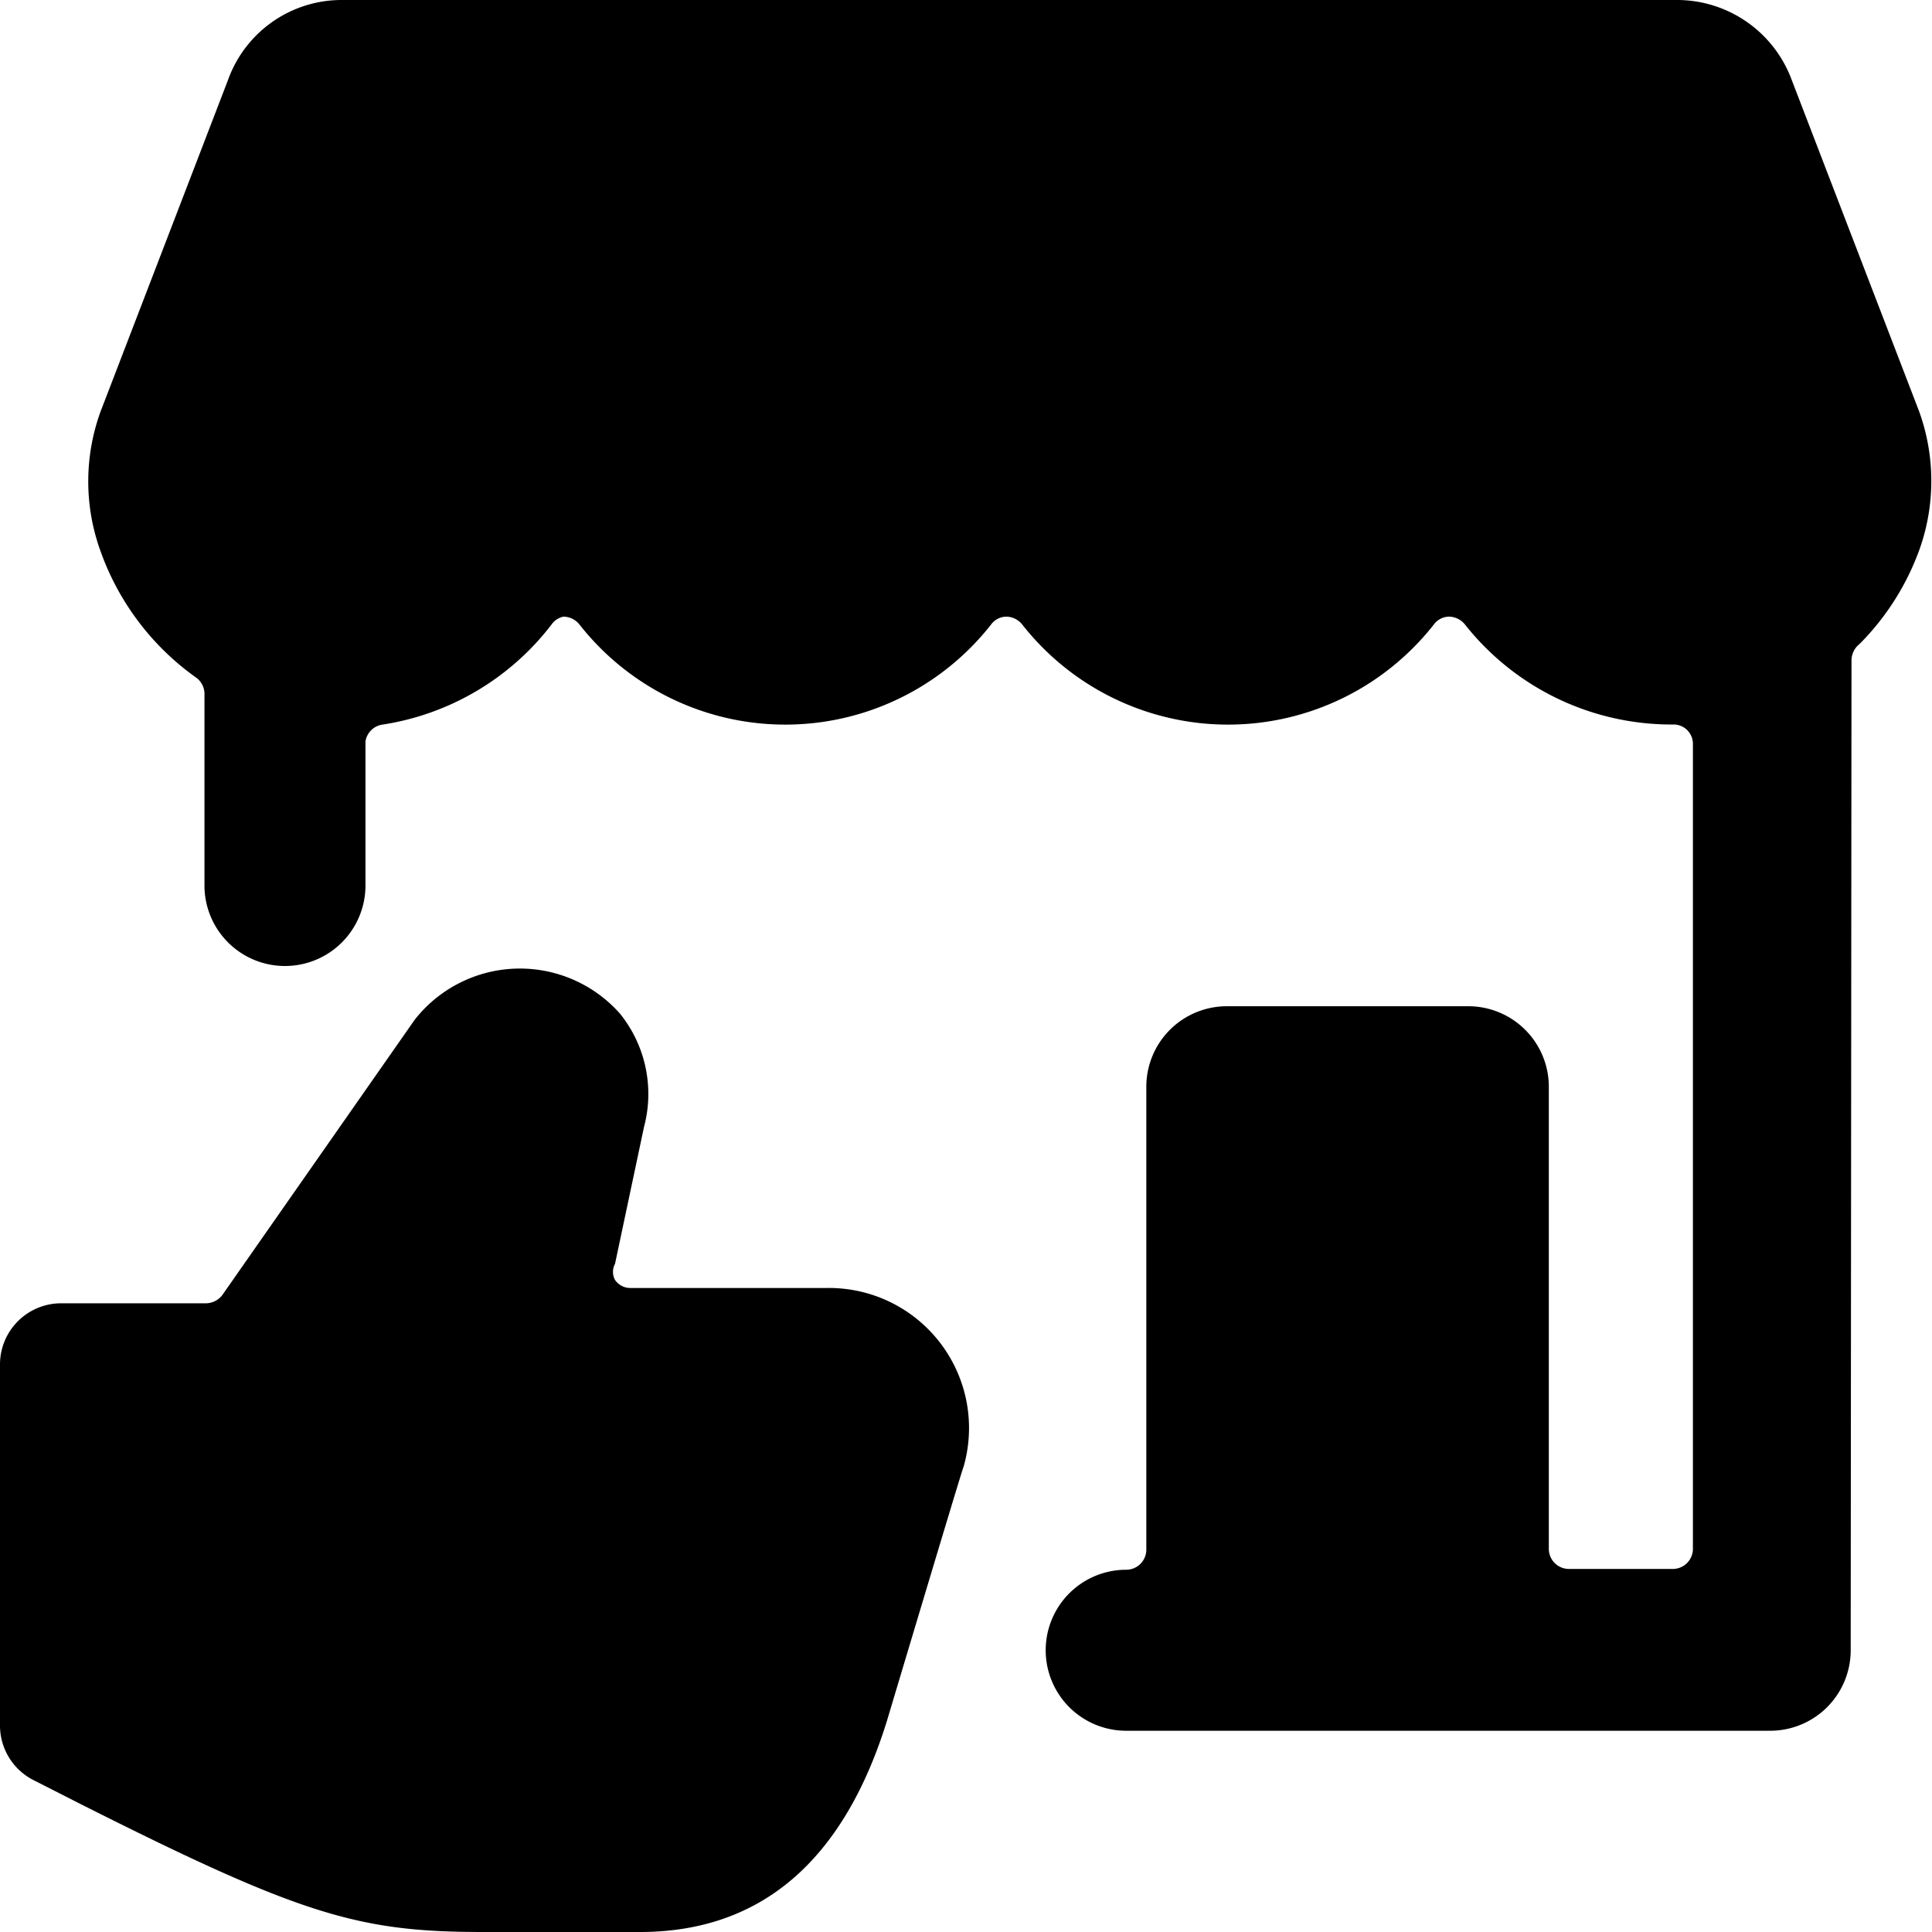
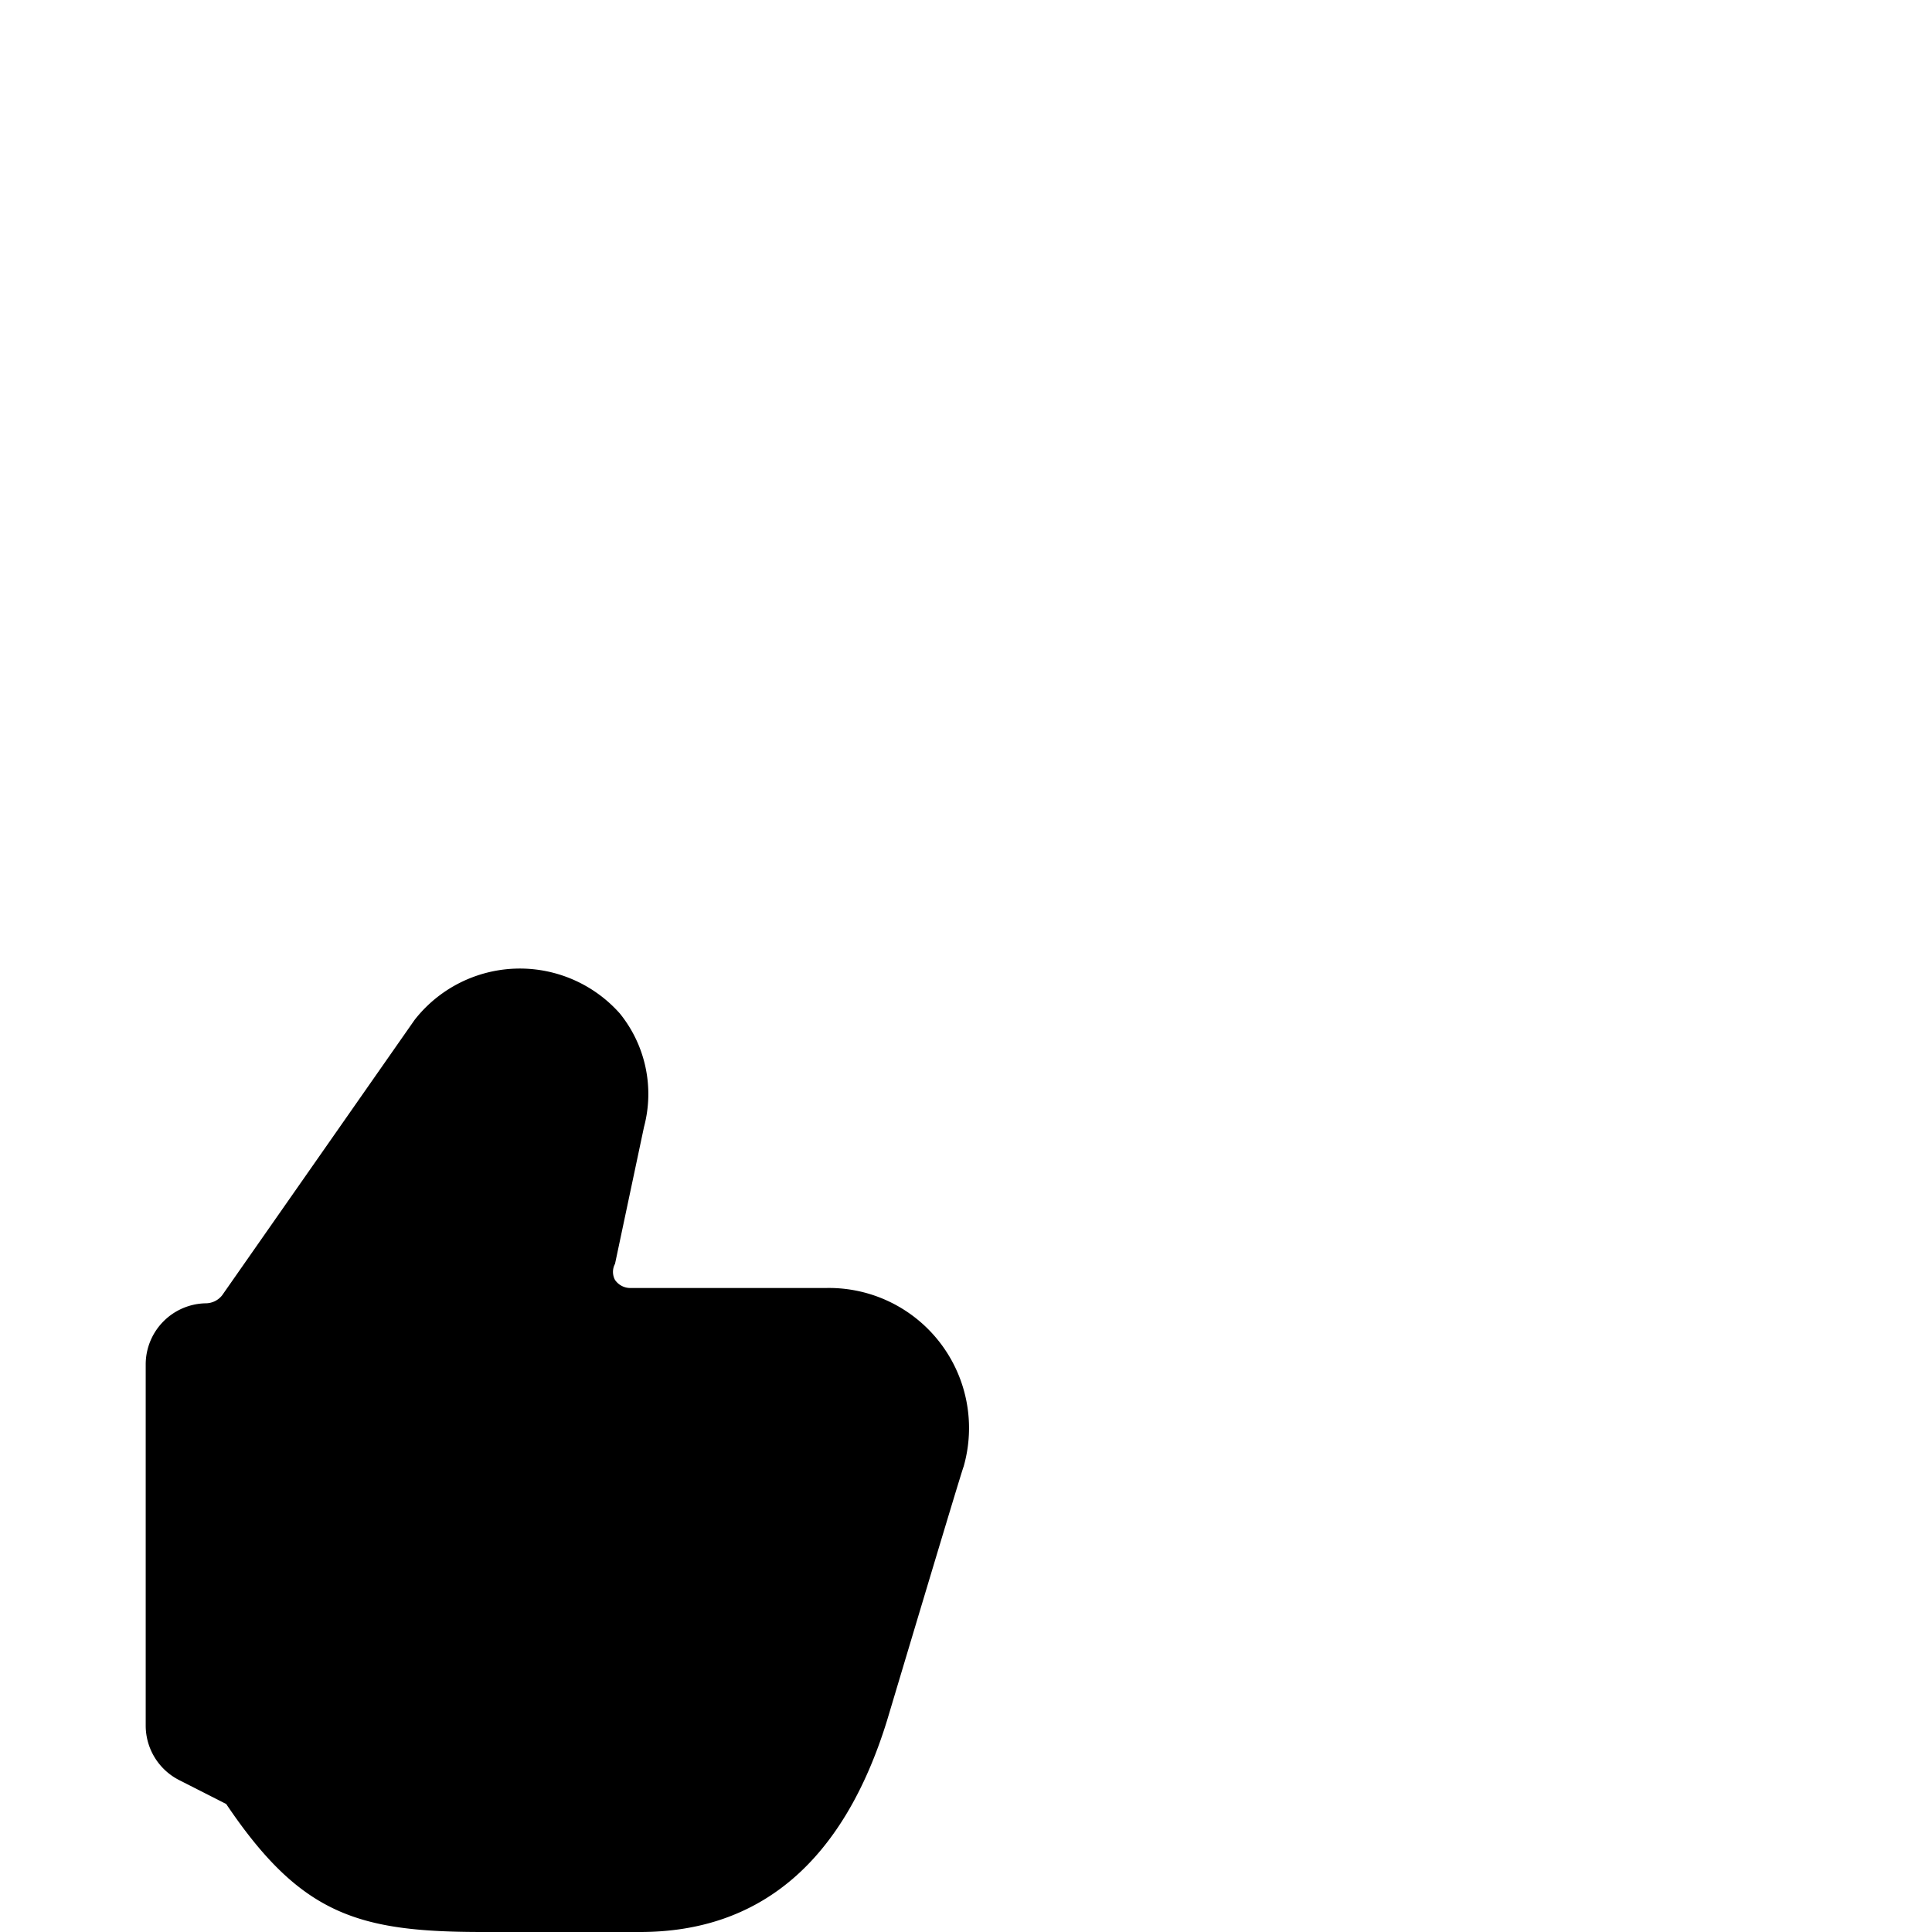
<svg xmlns="http://www.w3.org/2000/svg" viewBox="0 0 24 24" id="Shop-Like--Streamline-Ultimate">
  <desc>Shop Like Streamline Icon: https://streamlinehq.com</desc>
  <g id="Shop-Like--Streamline-Ultimate.svg">
-     <path d="M10.26 16H7.83a0.23 0.23 0 0 1 -0.19 -0.1 0.21 0.21 0 0 1 0 -0.2L8 14a1.59 1.59 0 0 0 -0.3 -1.41 1.66 1.66 0 0 0 -2.55 0.08l-2.39 3.42a0.26 0.26 0 0 1 -0.2 0.1H0.75a0.76 0.76 0 0 0 -0.75 0.75v4.5a0.76 0.76 0 0 0 0.41 0.67l0.59 0.3C3.74 23.79 4.45 24 6 24h0.71l1.24 0c1.5 0 2.53 -0.88 3.07 -2.63 0.76 -2.54 0.94 -3.13 0.95 -3.15A1.74 1.74 0 0 0 10.26 16Z" fill="#000000" stroke-width="1" />
-     <path d="M23.84 5.11 22.26 1a1.52 1.52 0 0 0 -1.41 -1H4.23a1.5 1.5 0 0 0 -1.4 1L1.25 5.11a2.54 2.54 0 0 0 0 1.74 3.27 3.27 0 0 0 1.19 1.57 0.25 0.25 0 0 1 0.1 0.2V11a1 1 0 0 0 2 0V9.21A0.25 0.25 0 0 1 4.76 9a3.27 3.27 0 0 0 2.09 -1.24 0.24 0.24 0 0 1 0.15 -0.1 0.26 0.26 0 0 1 0.2 0.1 3.25 3.25 0 0 0 5.11 0 0.24 0.24 0 0 1 0.19 -0.1 0.26 0.26 0 0 1 0.2 0.1 3.25 3.25 0 0 0 5.11 0 0.24 0.24 0 0 1 0.19 -0.1 0.26 0.26 0 0 1 0.2 0.1A3.27 3.27 0 0 0 20.79 9a0.24 0.24 0 0 1 0.24 0.24l0 10a0.25 0.25 0 0 1 -0.25 0.25h-1.29a0.25 0.25 0 0 1 -0.25 -0.25V13.5a1 1 0 0 0 -1 -1h-3a1 1 0 0 0 -1 1v5.75a0.25 0.25 0 0 1 -0.25 0.25 1 1 0 0 0 0 2h8a1 1 0 0 0 1 -1L23 8.21a0.26 0.26 0 0 1 0.1 -0.21 3.21 3.21 0 0 0 0.75 -1.19 2.54 2.54 0 0 0 -0.01 -1.7Z" fill="#000000" stroke-width="1" />
+     <path d="M10.26 16H7.83a0.23 0.23 0 0 1 -0.19 -0.1 0.21 0.21 0 0 1 0 -0.2L8 14a1.59 1.59 0 0 0 -0.3 -1.41 1.66 1.66 0 0 0 -2.55 0.08l-2.39 3.42a0.26 0.26 0 0 1 -0.2 0.1a0.76 0.76 0 0 0 -0.75 0.75v4.5a0.76 0.76 0 0 0 0.41 0.67l0.59 0.3C3.74 23.79 4.45 24 6 24h0.71l1.24 0c1.5 0 2.53 -0.88 3.07 -2.63 0.76 -2.54 0.94 -3.13 0.95 -3.15A1.74 1.74 0 0 0 10.26 16Z" fill="#000000" stroke-width="1" />
  </g>
</svg>